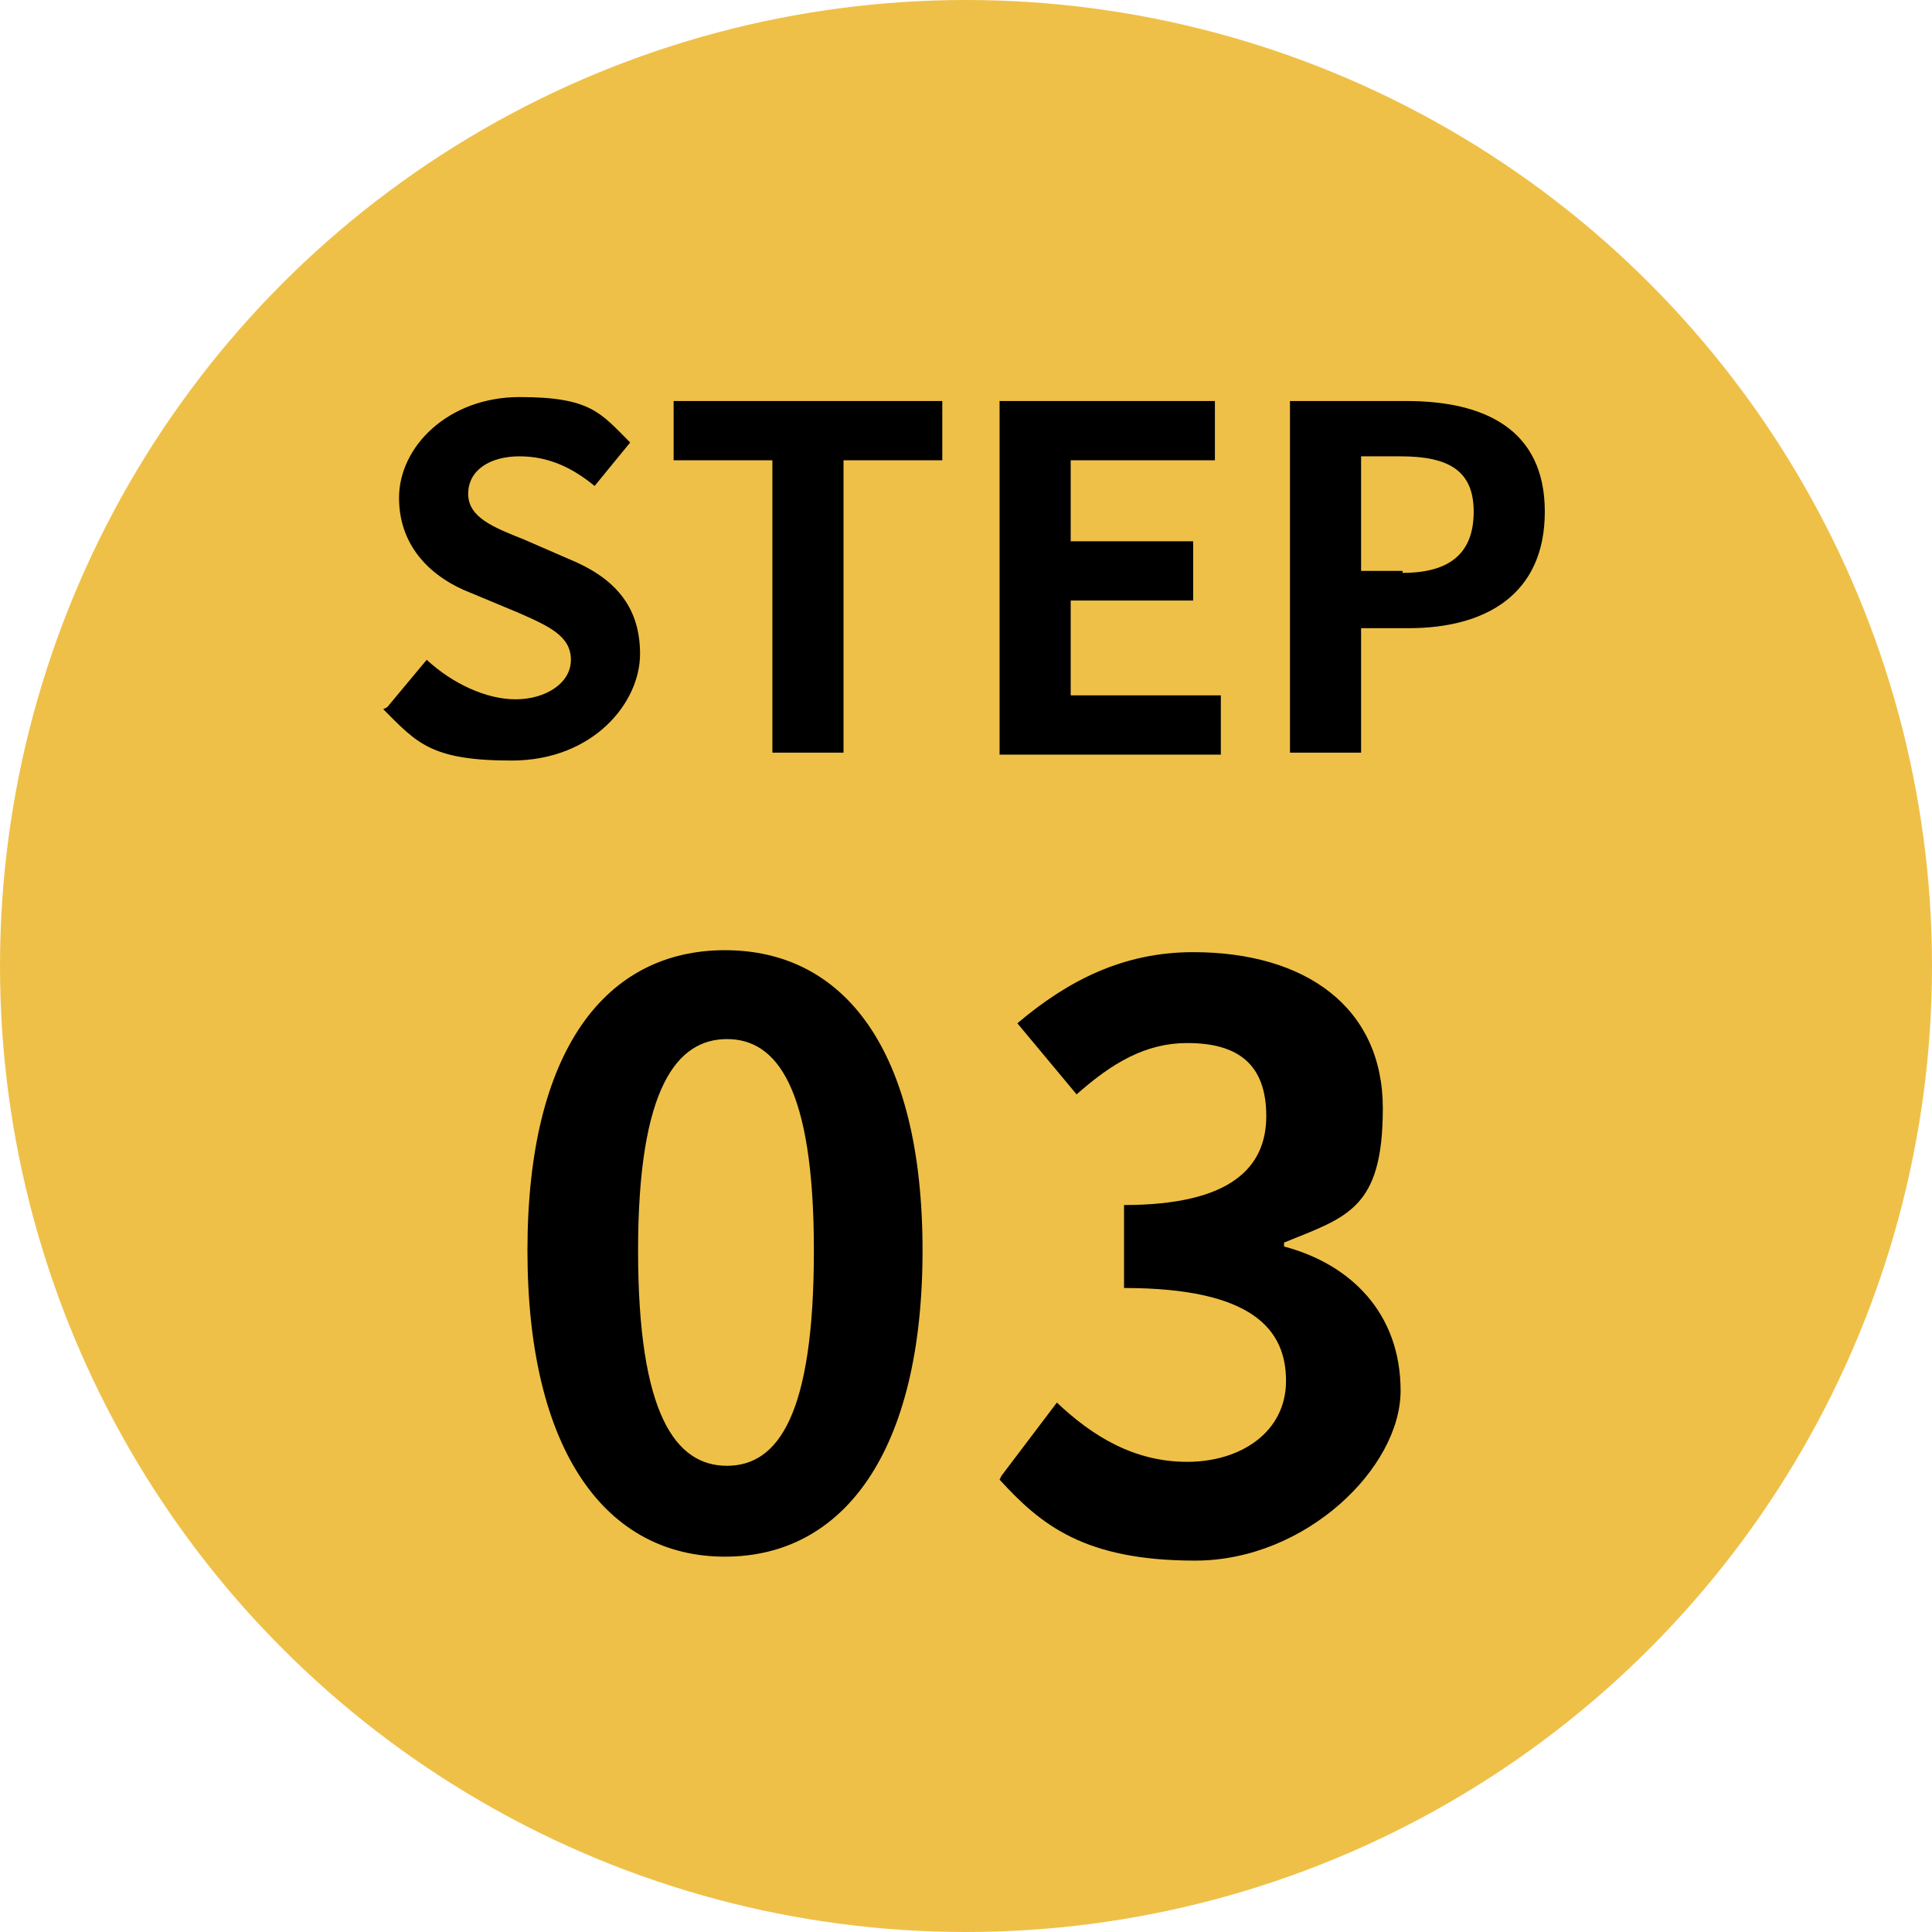
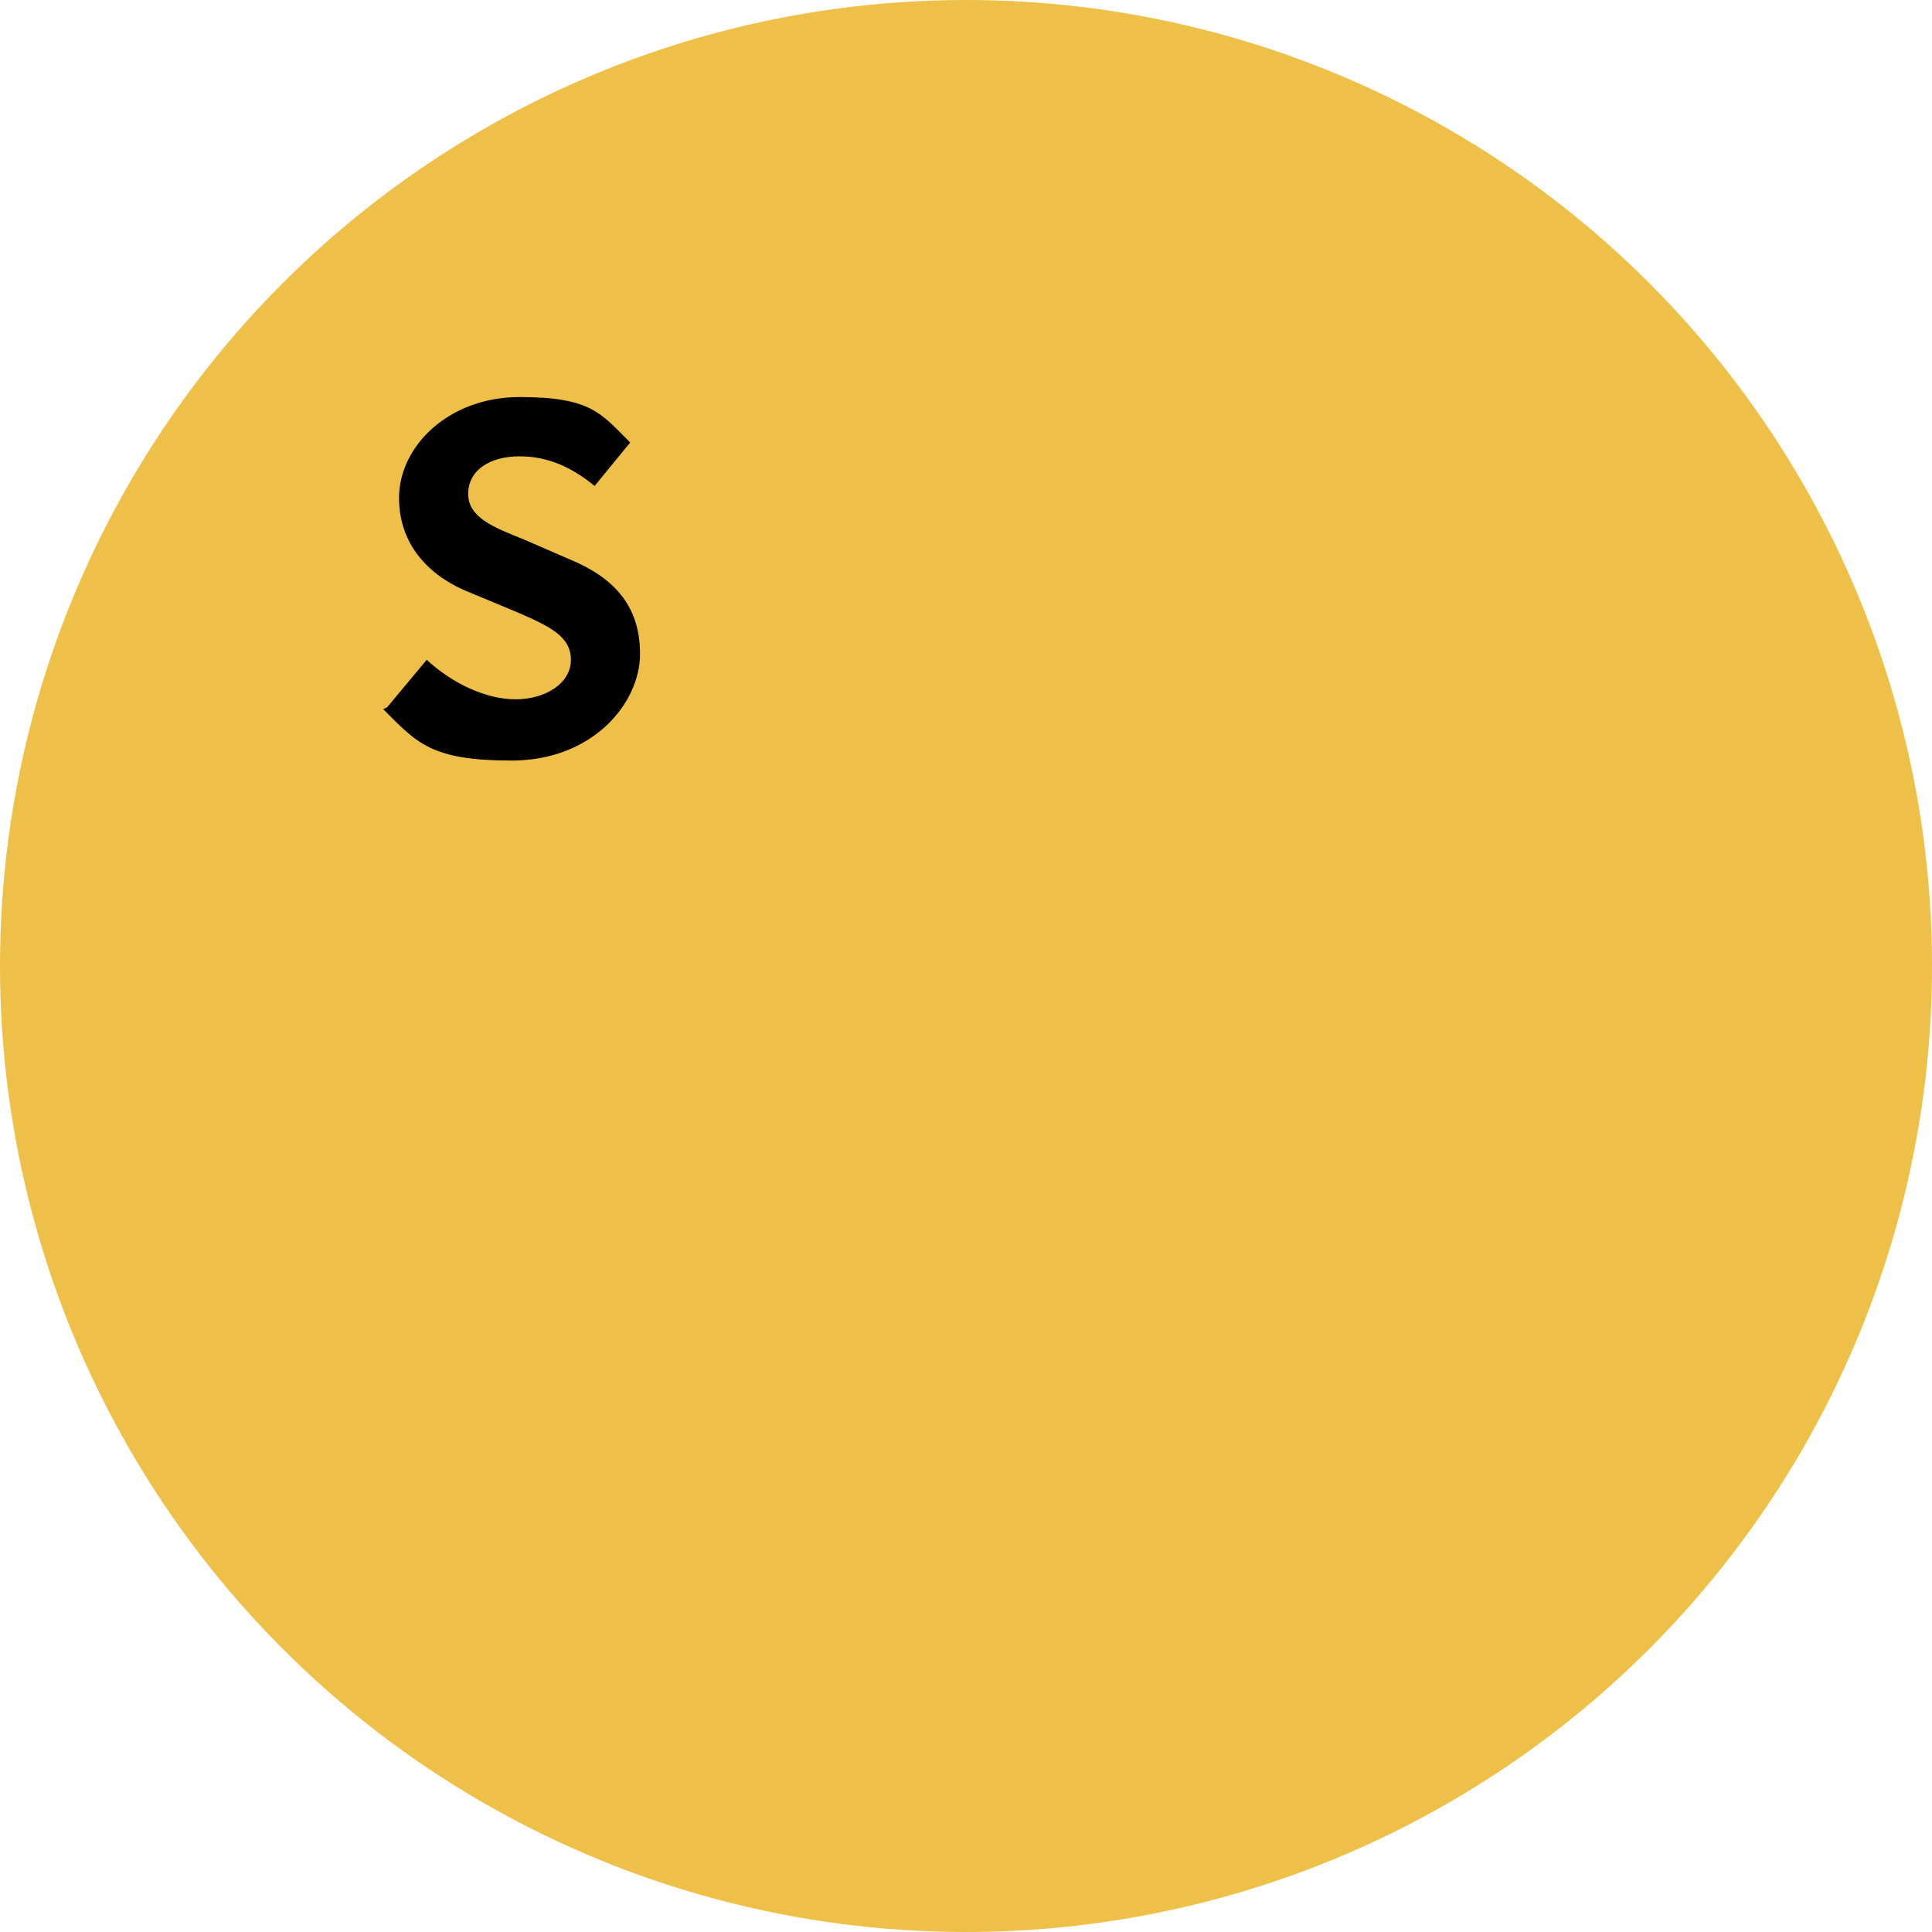
<svg xmlns="http://www.w3.org/2000/svg" id="_圖層_2" version="1.1" viewBox="0 0 97.8 97.8">
  <defs>
    <style>
      .st0 {
        isolation: isolate;
      }

      .st1 {
        fill: #efc048;
      }
    </style>
  </defs>
  <circle class="st1" cx="48.9" cy="48.9" r="48.9" />
  <g class="st0">
    <g class="st0">
      <path d="M19.6,35.8l2-2.4c1.3,1.2,3,2,4.5,2s2.8-.8,2.8-2-1.1-1.7-2.7-2.4l-2.4-1c-1.8-.7-3.6-2.2-3.6-4.8s2.5-5.1,6.1-5.1,4.1.8,5.6,2.3l-1.8,2.2c-1.1-.9-2.3-1.5-3.8-1.5s-2.6.7-2.6,1.9,1.3,1.7,2.8,2.3l2.3,1c2.2.9,3.6,2.3,3.6,4.8s-2.4,5.4-6.5,5.4-4.8-.9-6.5-2.6Z" />
    </g>
    <g class="st0">
-       <path d="M39.1,23.3h-5v-3h13.6v3h-5v14.8h-3.6v-14.8Z" />
-       <path d="M50.6,20.3h10.9v3h-7.3v4.1h6.2v3h-6.2v4.8h7.6v3h-11.2v-17.8Z" />
-       <path d="M65.4,20.3h5.8c3.9,0,7,1.4,7,5.6s-3,5.9-6.9,5.9h-2.4v6.3h-3.6v-17.8ZM71,29c2.4,0,3.6-1,3.6-3.1s-1.3-2.8-3.7-2.8h-2v5.8h2.1Z" />
-     </g>
+       </g>
  </g>
  <g class="st0">
    <g class="st0">
-       <path d="M26.7,63.3c0-10.2,4-15.2,10-15.2s10,5,10,15.2-4,15.5-10,15.5-10-5.3-10-15.5ZM41.2,63.3c0-8.3-1.9-10.7-4.4-10.7s-4.5,2.4-4.5,10.7,1.9,10.9,4.5,10.9,4.4-2.6,4.4-10.9Z" />
-       <path d="M50.7,74.7l2.8-3.7c1.8,1.7,3.9,3,6.6,3s5-1.5,5-4.1-1.7-4.7-8.2-4.7v-4.2c5.4,0,7.2-1.9,7.2-4.5s-1.4-3.7-4-3.7c-2.1,0-3.8,1-5.6,2.6l-3-3.6c2.6-2.2,5.4-3.6,8.9-3.6,5.7,0,9.6,2.8,9.6,7.9s-1.8,5.5-5,6.8v.2c3.4.9,5.9,3.4,5.9,7.3s-4.8,8.6-10.4,8.6-7.8-1.8-9.9-4.1Z" />
-     </g>
+       </g>
  </g>
</svg>